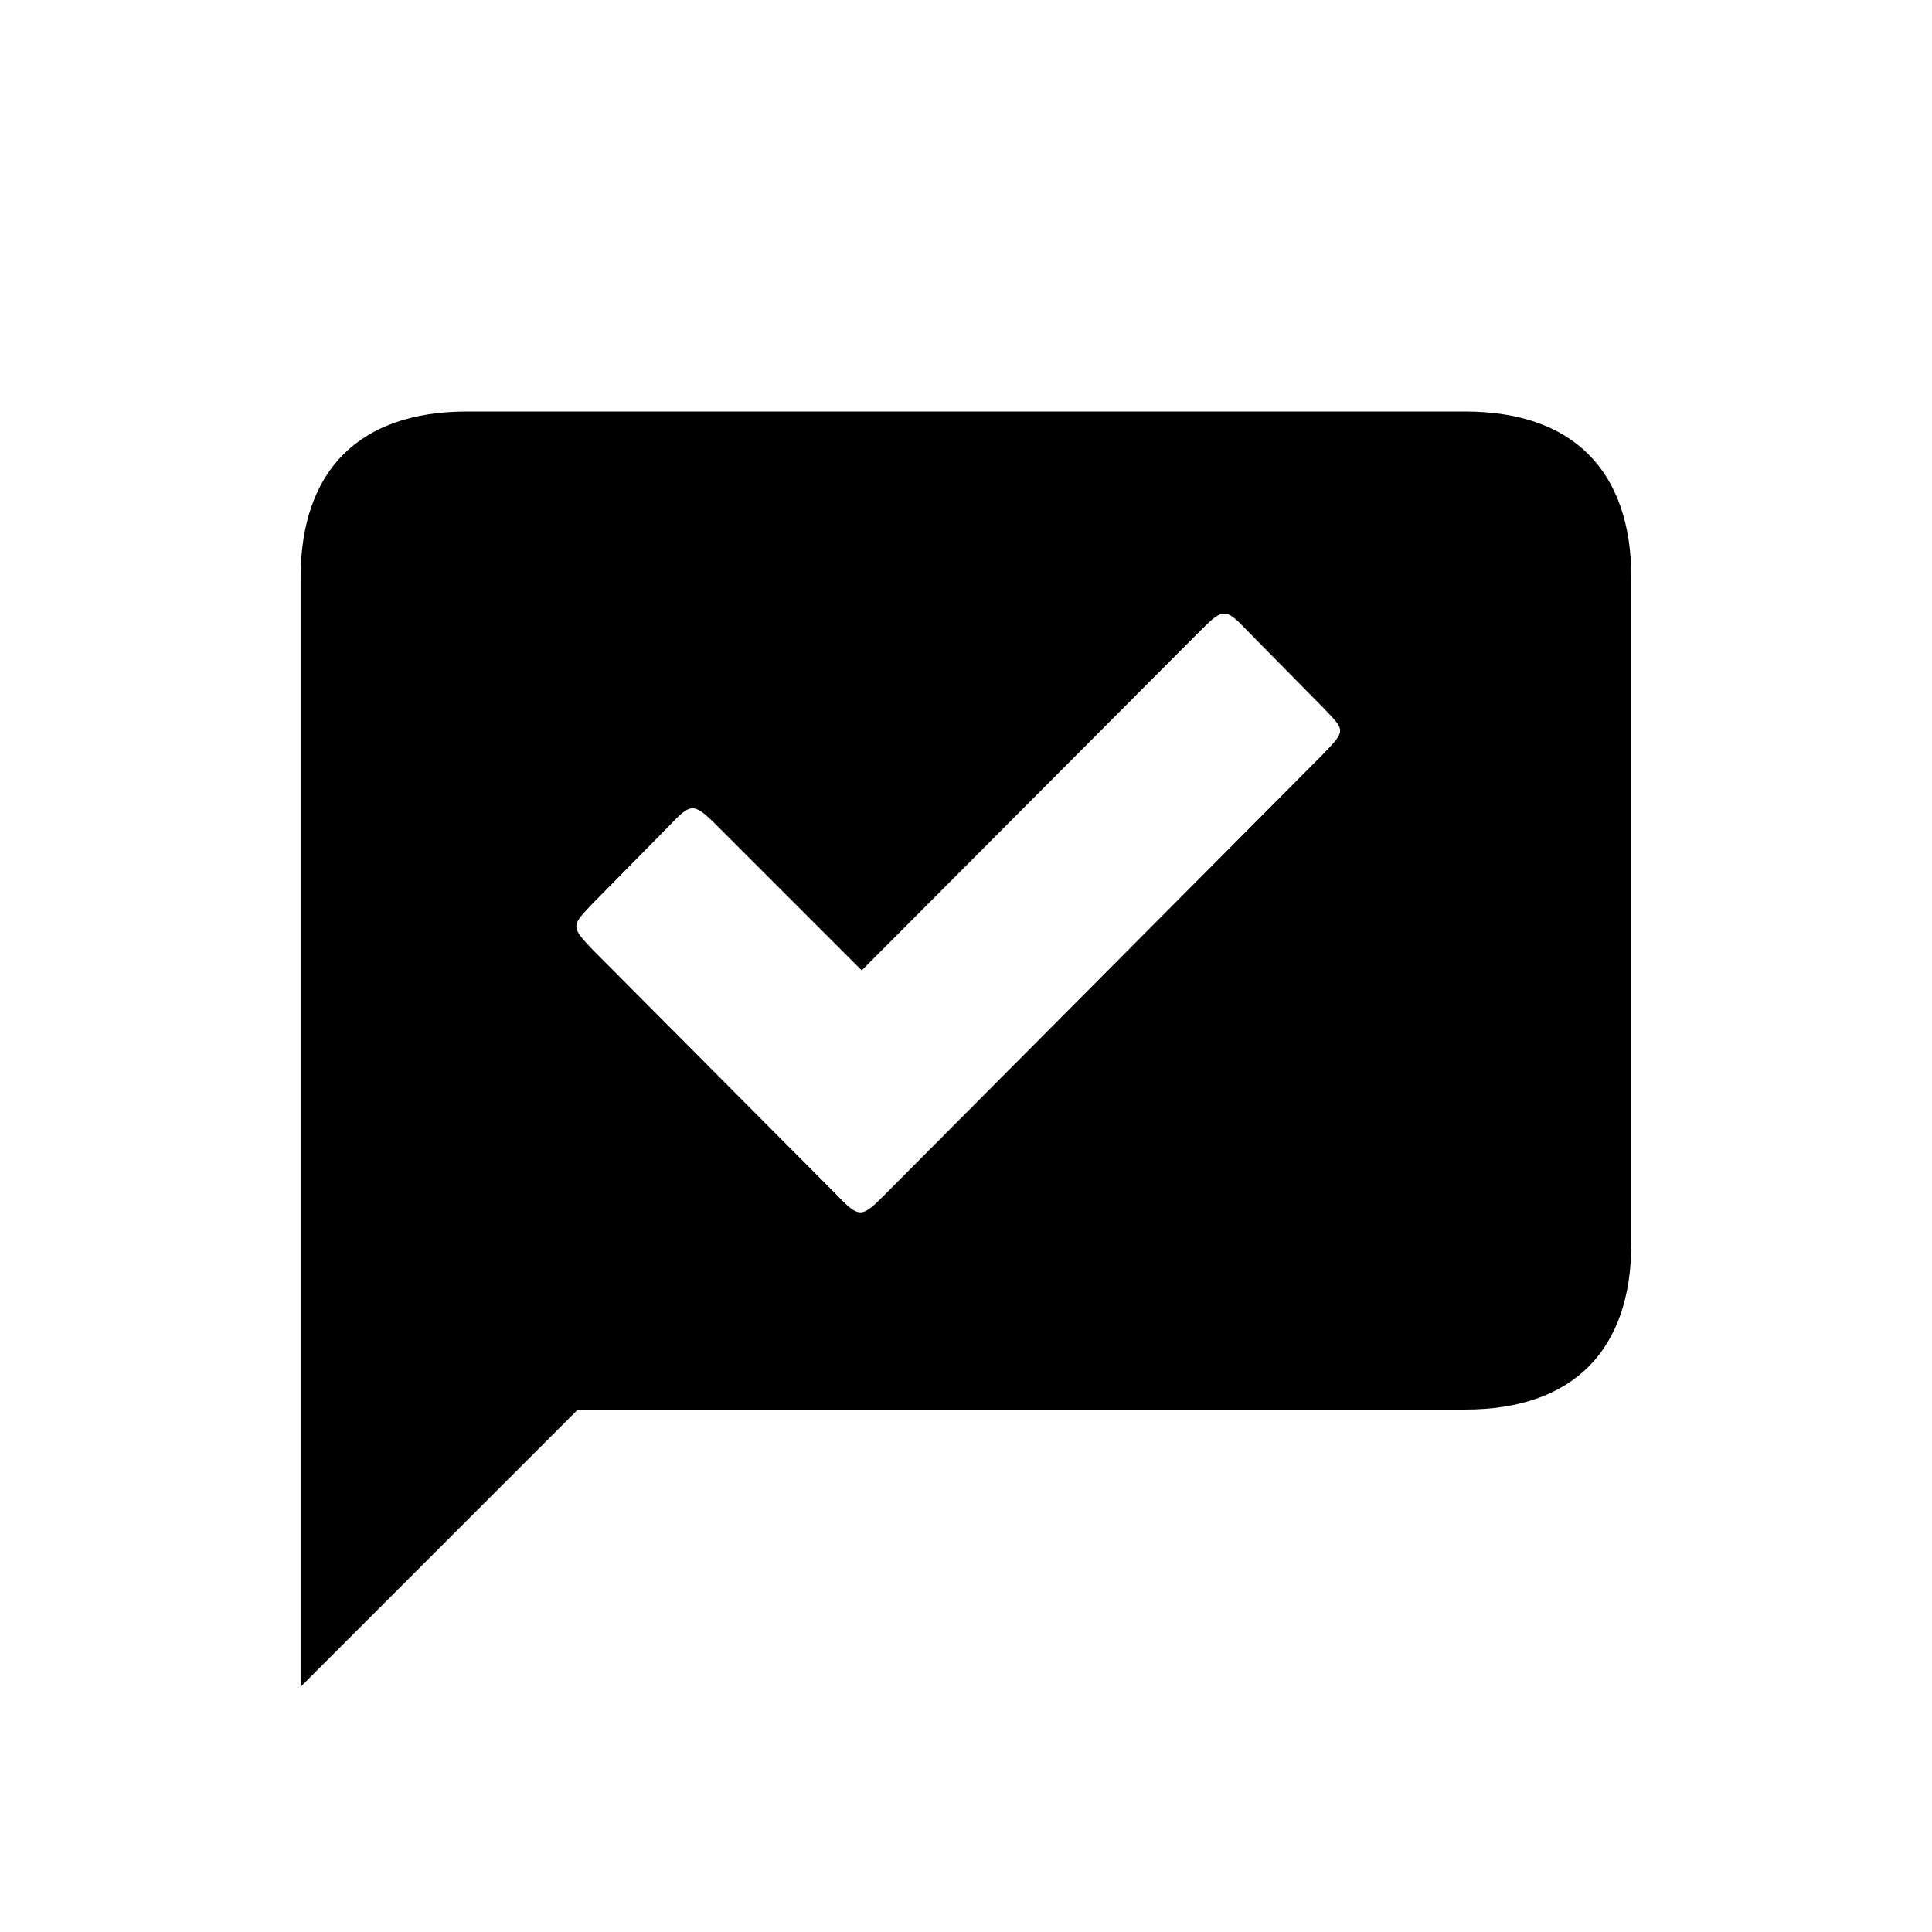
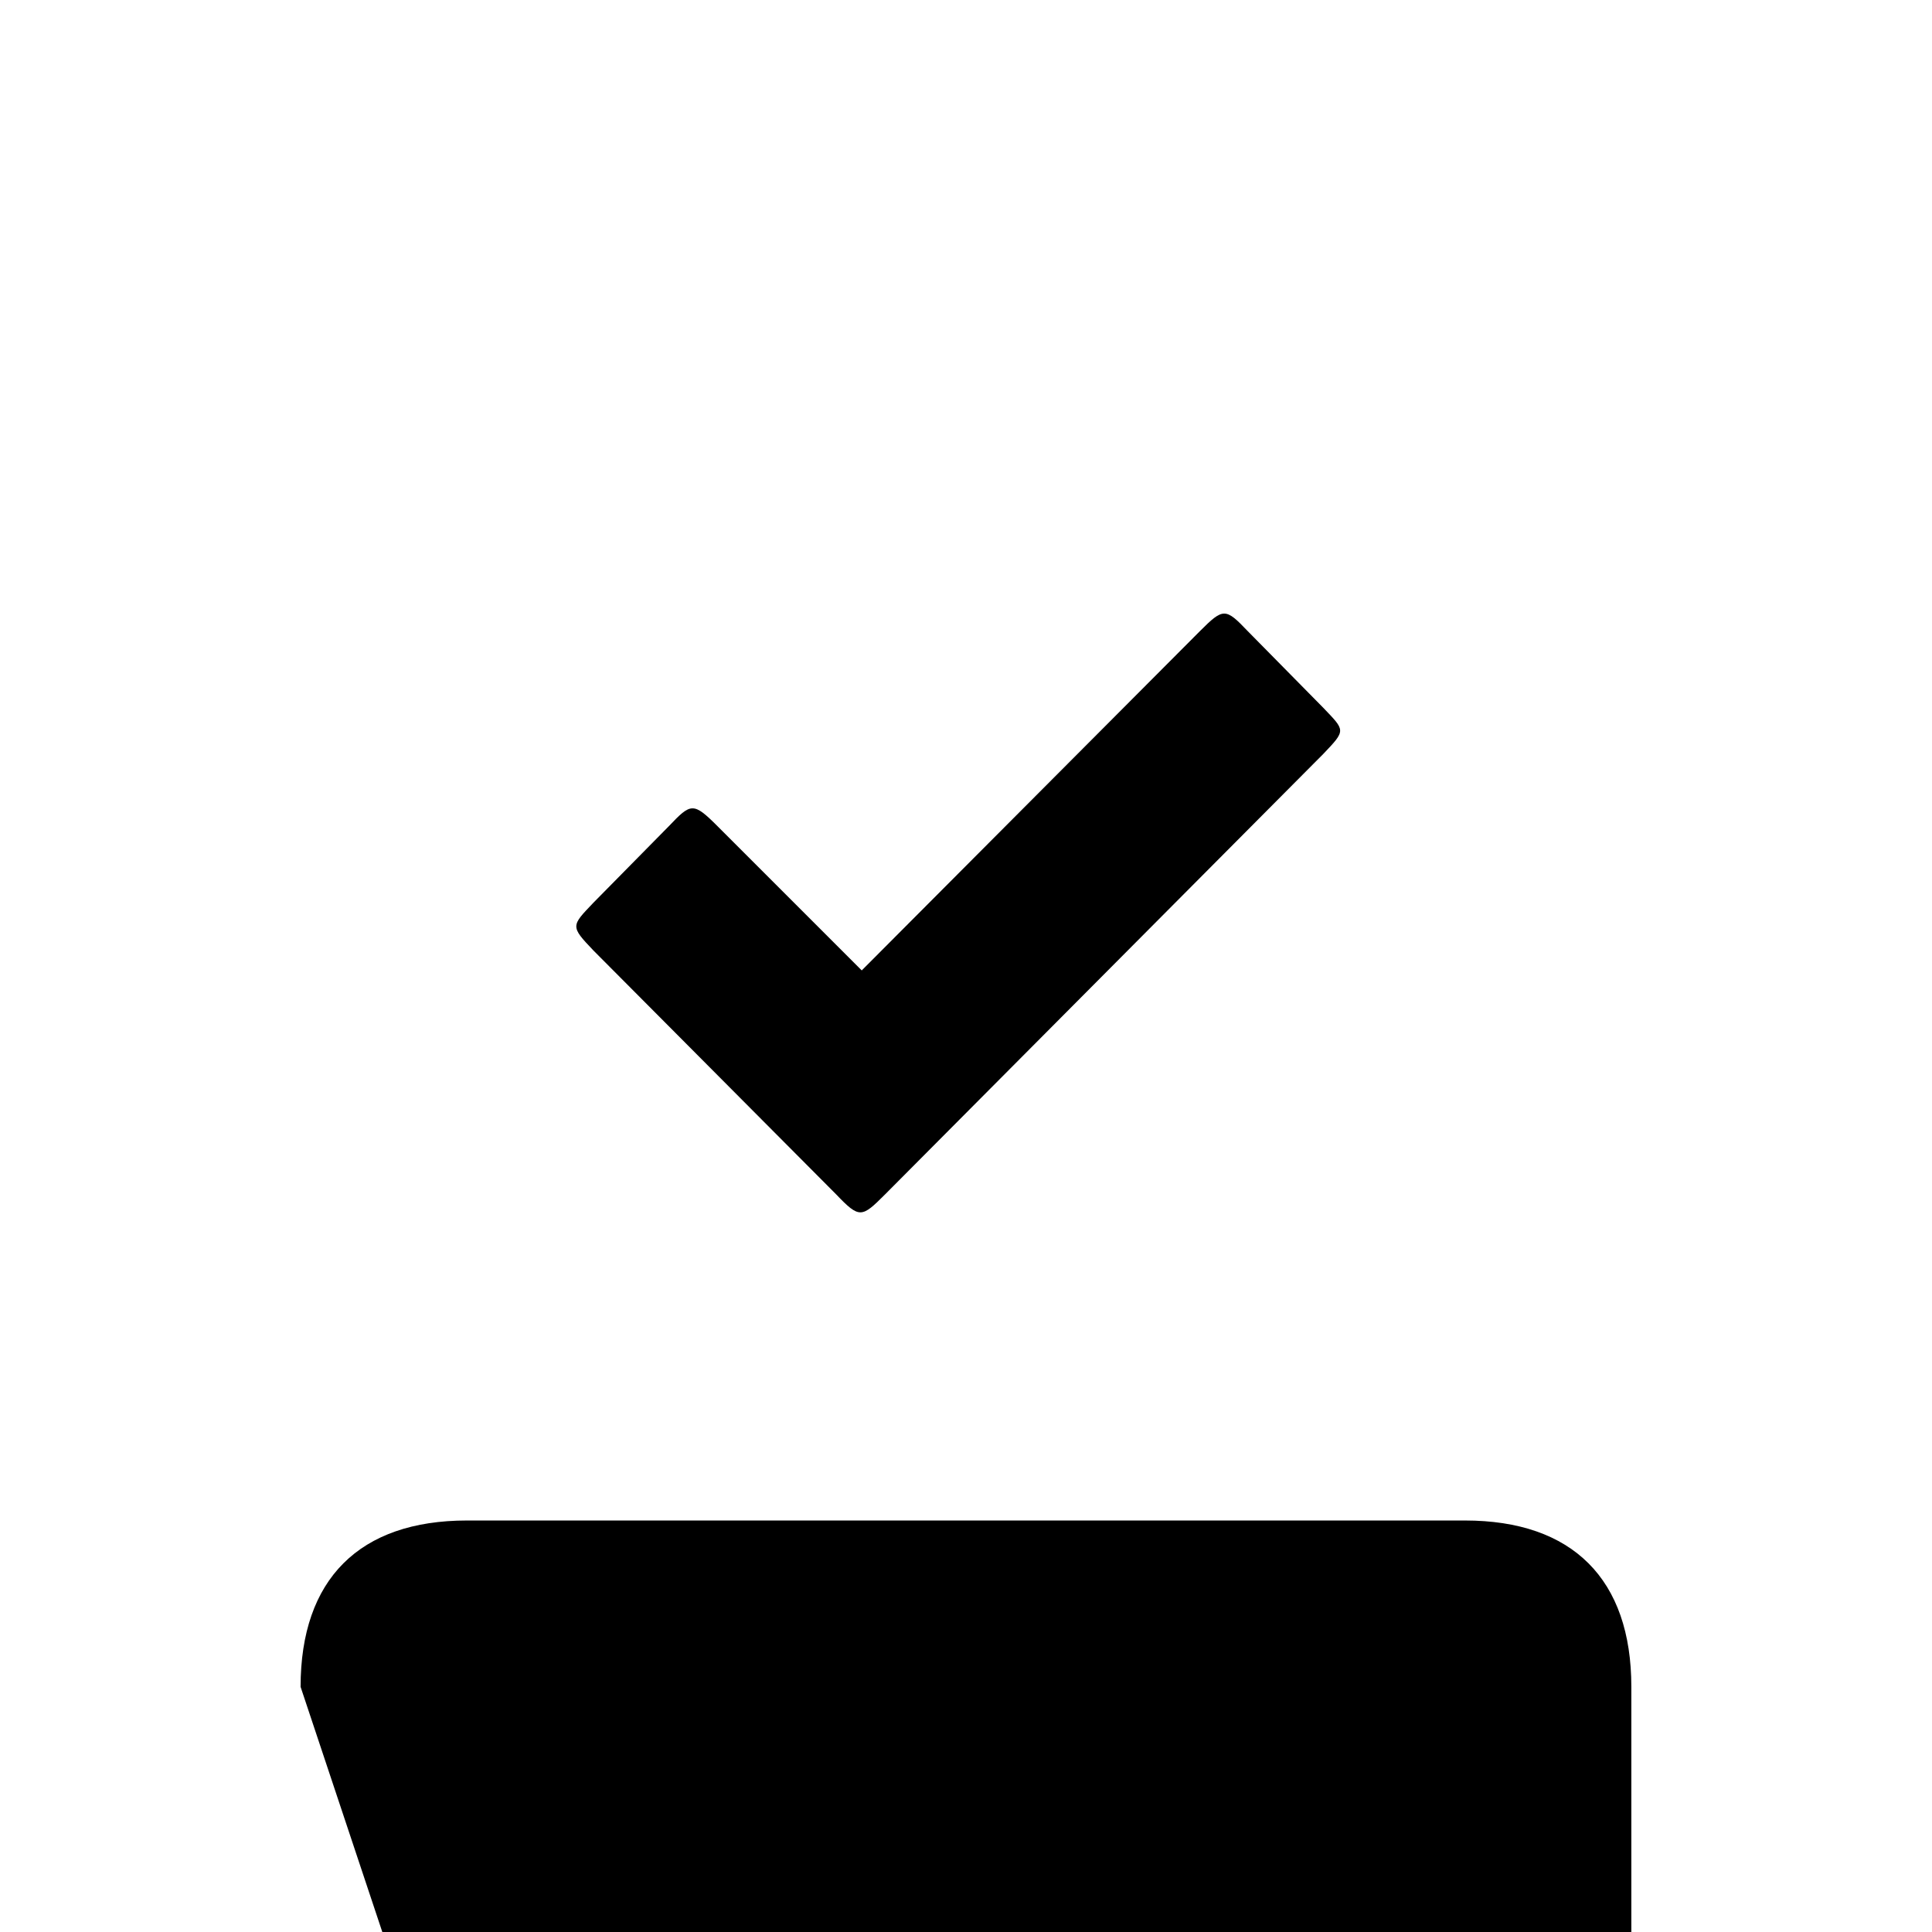
<svg xmlns="http://www.w3.org/2000/svg" fill="#000000" width="800px" height="800px" version="1.1" viewBox="144 144 512 512">
-   <path d="m365.61 460.54c6.172 6.465 6.758 6.172 12.93 0l116.09-116.68c6.172-6.465 5.879-6.172 0-12.344l-19.984-20.277c-5.879-6.172-6.465-6.172-12.637 0l-89.637 89.93-38.207-38.207c-6.465-6.465-7.055-6.172-12.93 0l-19.984 20.277c-5.879 6.172-6.172 6.172 0 12.637zm-141.95 130.49v-293.89c0-28.508 15.574-44.082 44.082-44.082h264.5c28.508 0 44.082 15.574 44.082 44.082v176.33c0 28.508-15.574 44.082-44.082 44.082h-235.11z" />
+   <path d="m365.61 460.54c6.172 6.465 6.758 6.172 12.93 0l116.09-116.68c6.172-6.465 5.879-6.172 0-12.344l-19.984-20.277c-5.879-6.172-6.465-6.172-12.637 0l-89.637 89.93-38.207-38.207c-6.465-6.465-7.055-6.172-12.93 0l-19.984 20.277c-5.879 6.172-6.172 6.172 0 12.637zm-141.95 130.49c0-28.508 15.574-44.082 44.082-44.082h264.5c28.508 0 44.082 15.574 44.082 44.082v176.33c0 28.508-15.574 44.082-44.082 44.082h-235.11z" />
</svg>